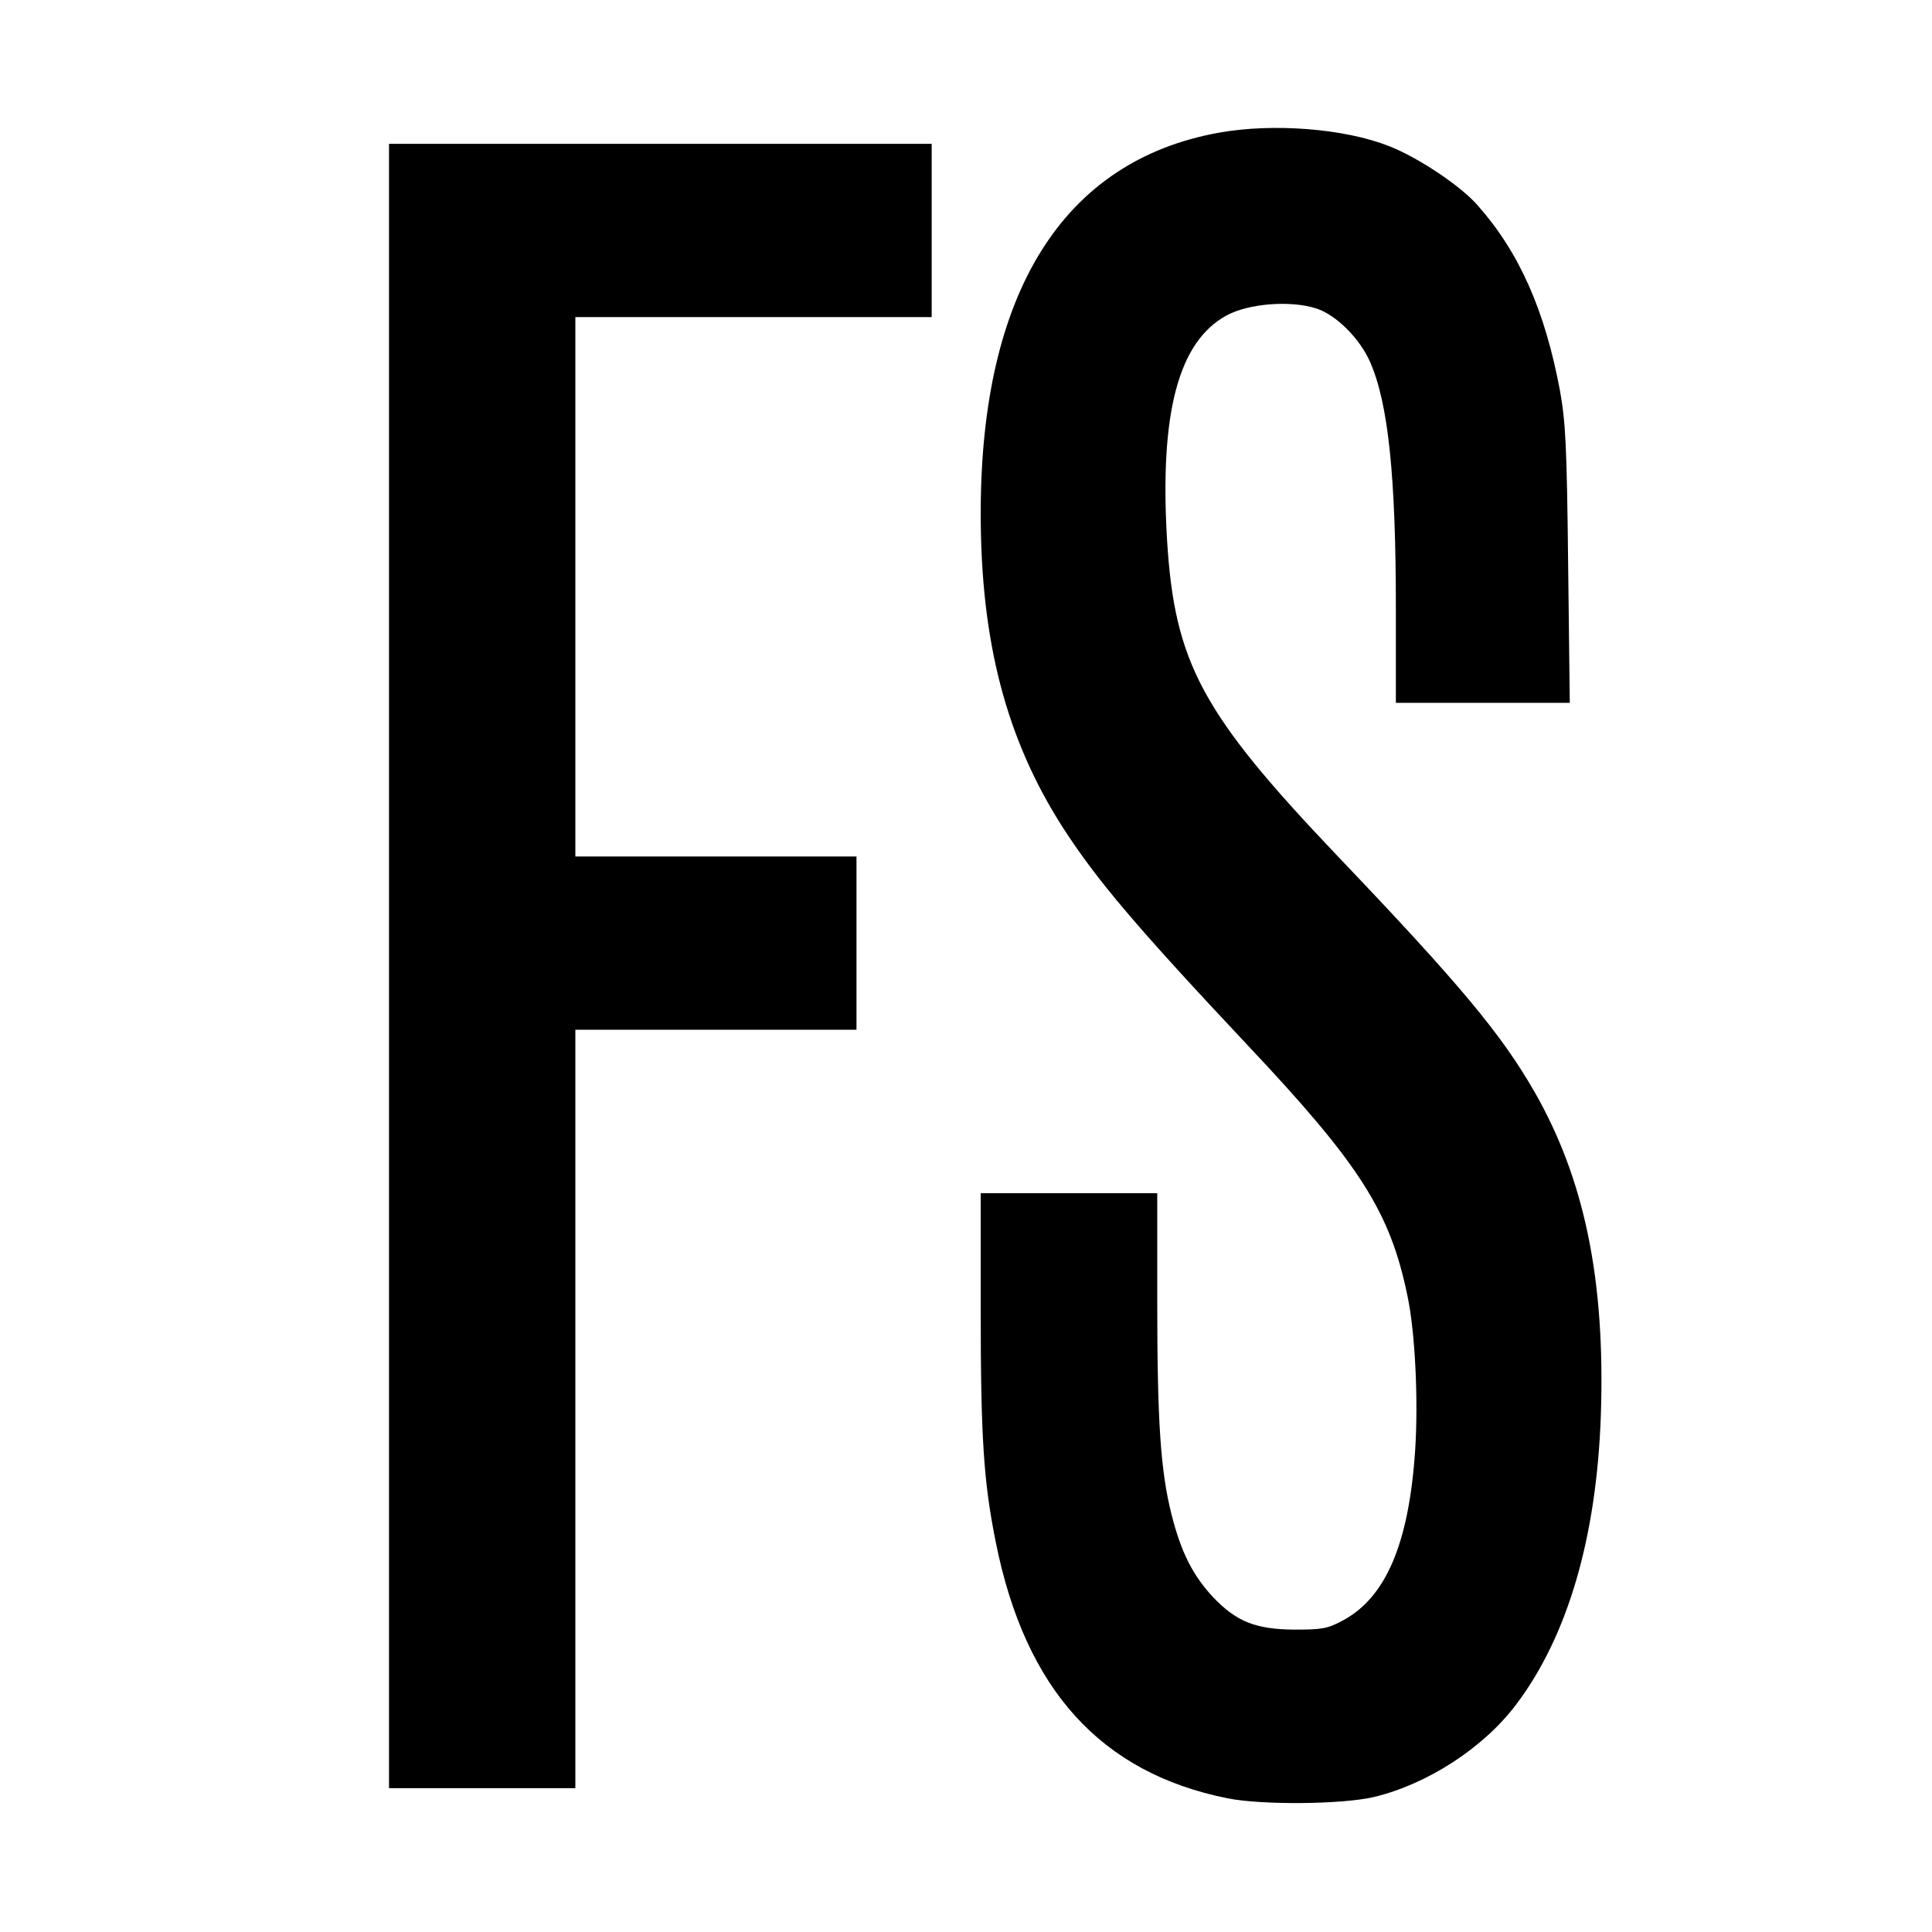
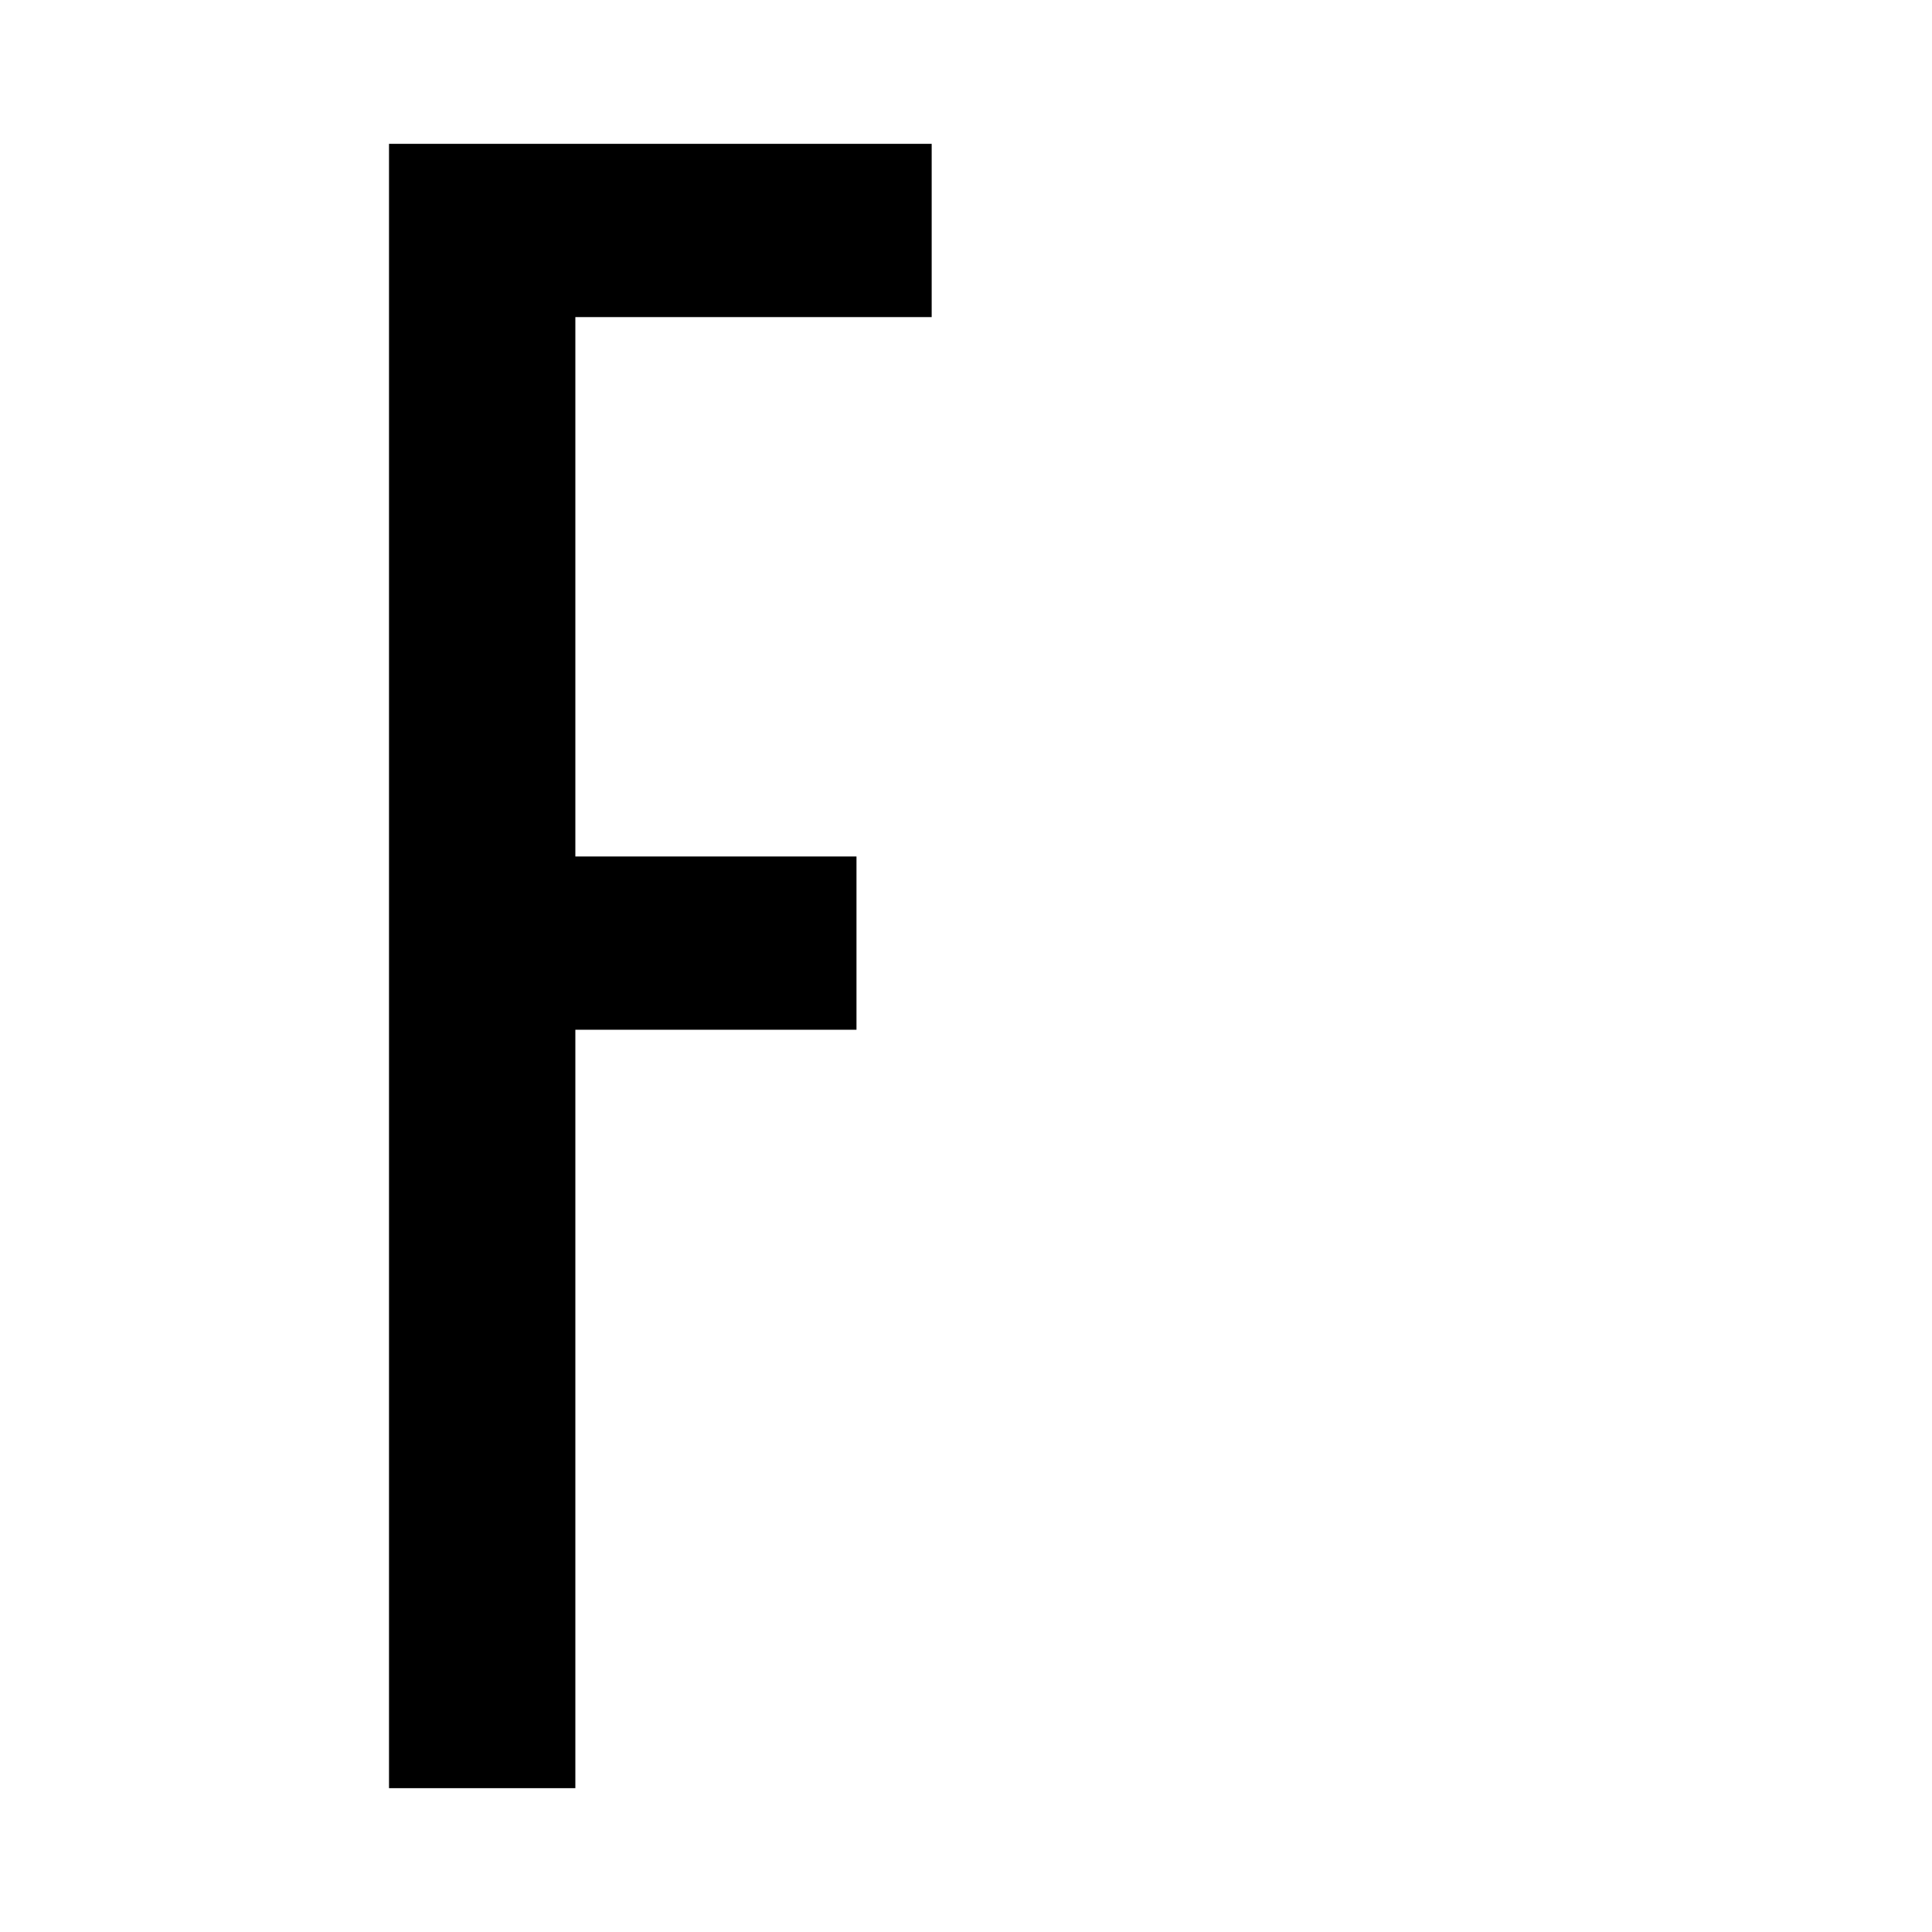
<svg xmlns="http://www.w3.org/2000/svg" version="1.0" width="591pt" height="591pt" viewBox="0 0 591 591" preserveAspectRatio="xMidYMid meet">
  <g transform="translate(0,591) scale(0.1,-0.1)" fill="#000000" stroke="none">
-     <path d="M3728 5504 c-476 -86 -728 -489 -728 -1164 0 -392 78 -691 251 -961 104 -161 223 -302 568 -669 340 -361 433 -506 486 -762 24 -111 34 -321 24 -474 -19 -286 -90 -452 -223 -522 -45 -24 -62 -27 -146 -27 -119 1 -177 24 -249 99 -62 67 -97 135 -127 252 -34 134 -44 286 -44 657 l0 327 -270 0 -270 0 0 -357 c0 -392 9 -526 46 -710 90 -451 321 -706 709 -784 105 -21 350 -19 448 4 163 39 335 150 435 283 158 209 246 512 259 884 14 415 -50 724 -204 992 -101 175 -225 325 -602 720 -415 436 -498 590 -521 967 -23 388 35 606 182 686 68 37 197 47 276 21 60 -20 132 -92 163 -163 56 -127 79 -350 79 -755 l0 -288 266 0 266 0 -5 423 c-4 368 -8 436 -25 532 -46 246 -125 424 -252 567 -51 59 -183 147 -271 181 -136 54 -355 71 -521 41z" />
    <path d="M1190 2955 l0 -2515 285 0 285 0 0 1160 0 1160 430 0 430 0 0 265 0 265 -430 0 -430 0 0 825 0 825 545 0 545 0 0 265 0 265 -830 0 -830 0 0 -2515z" />
  </g>
</svg>